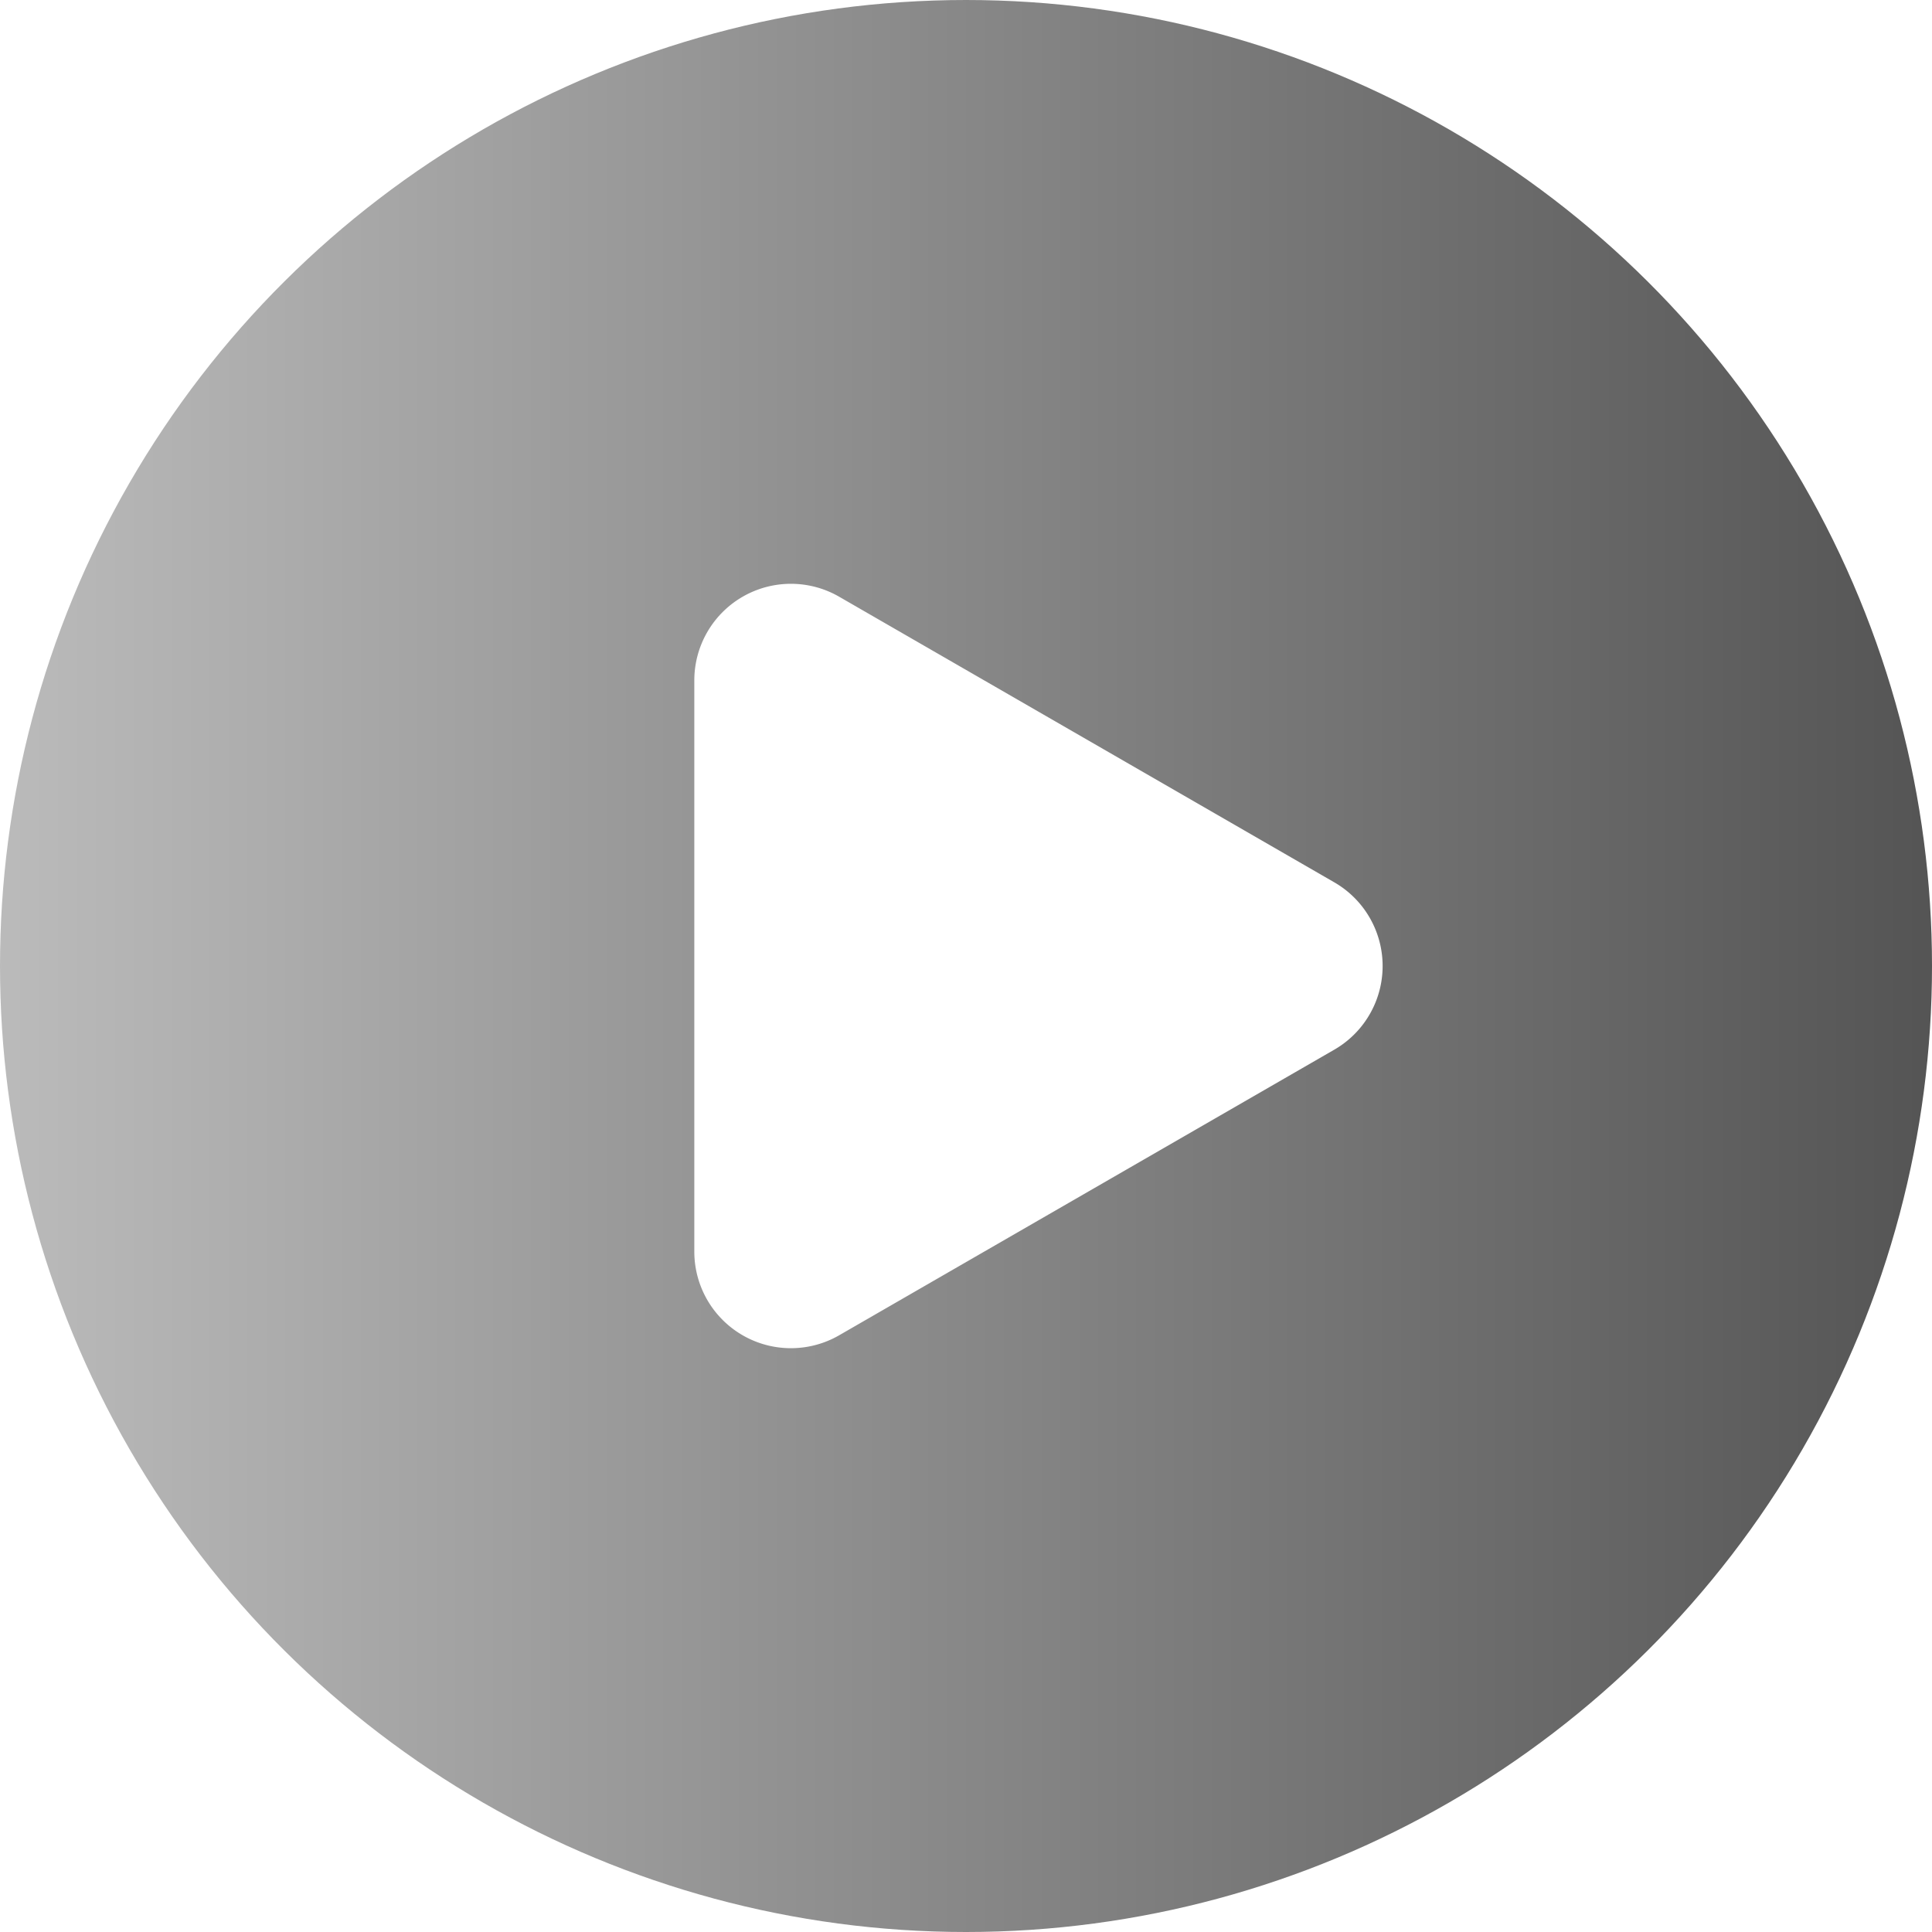
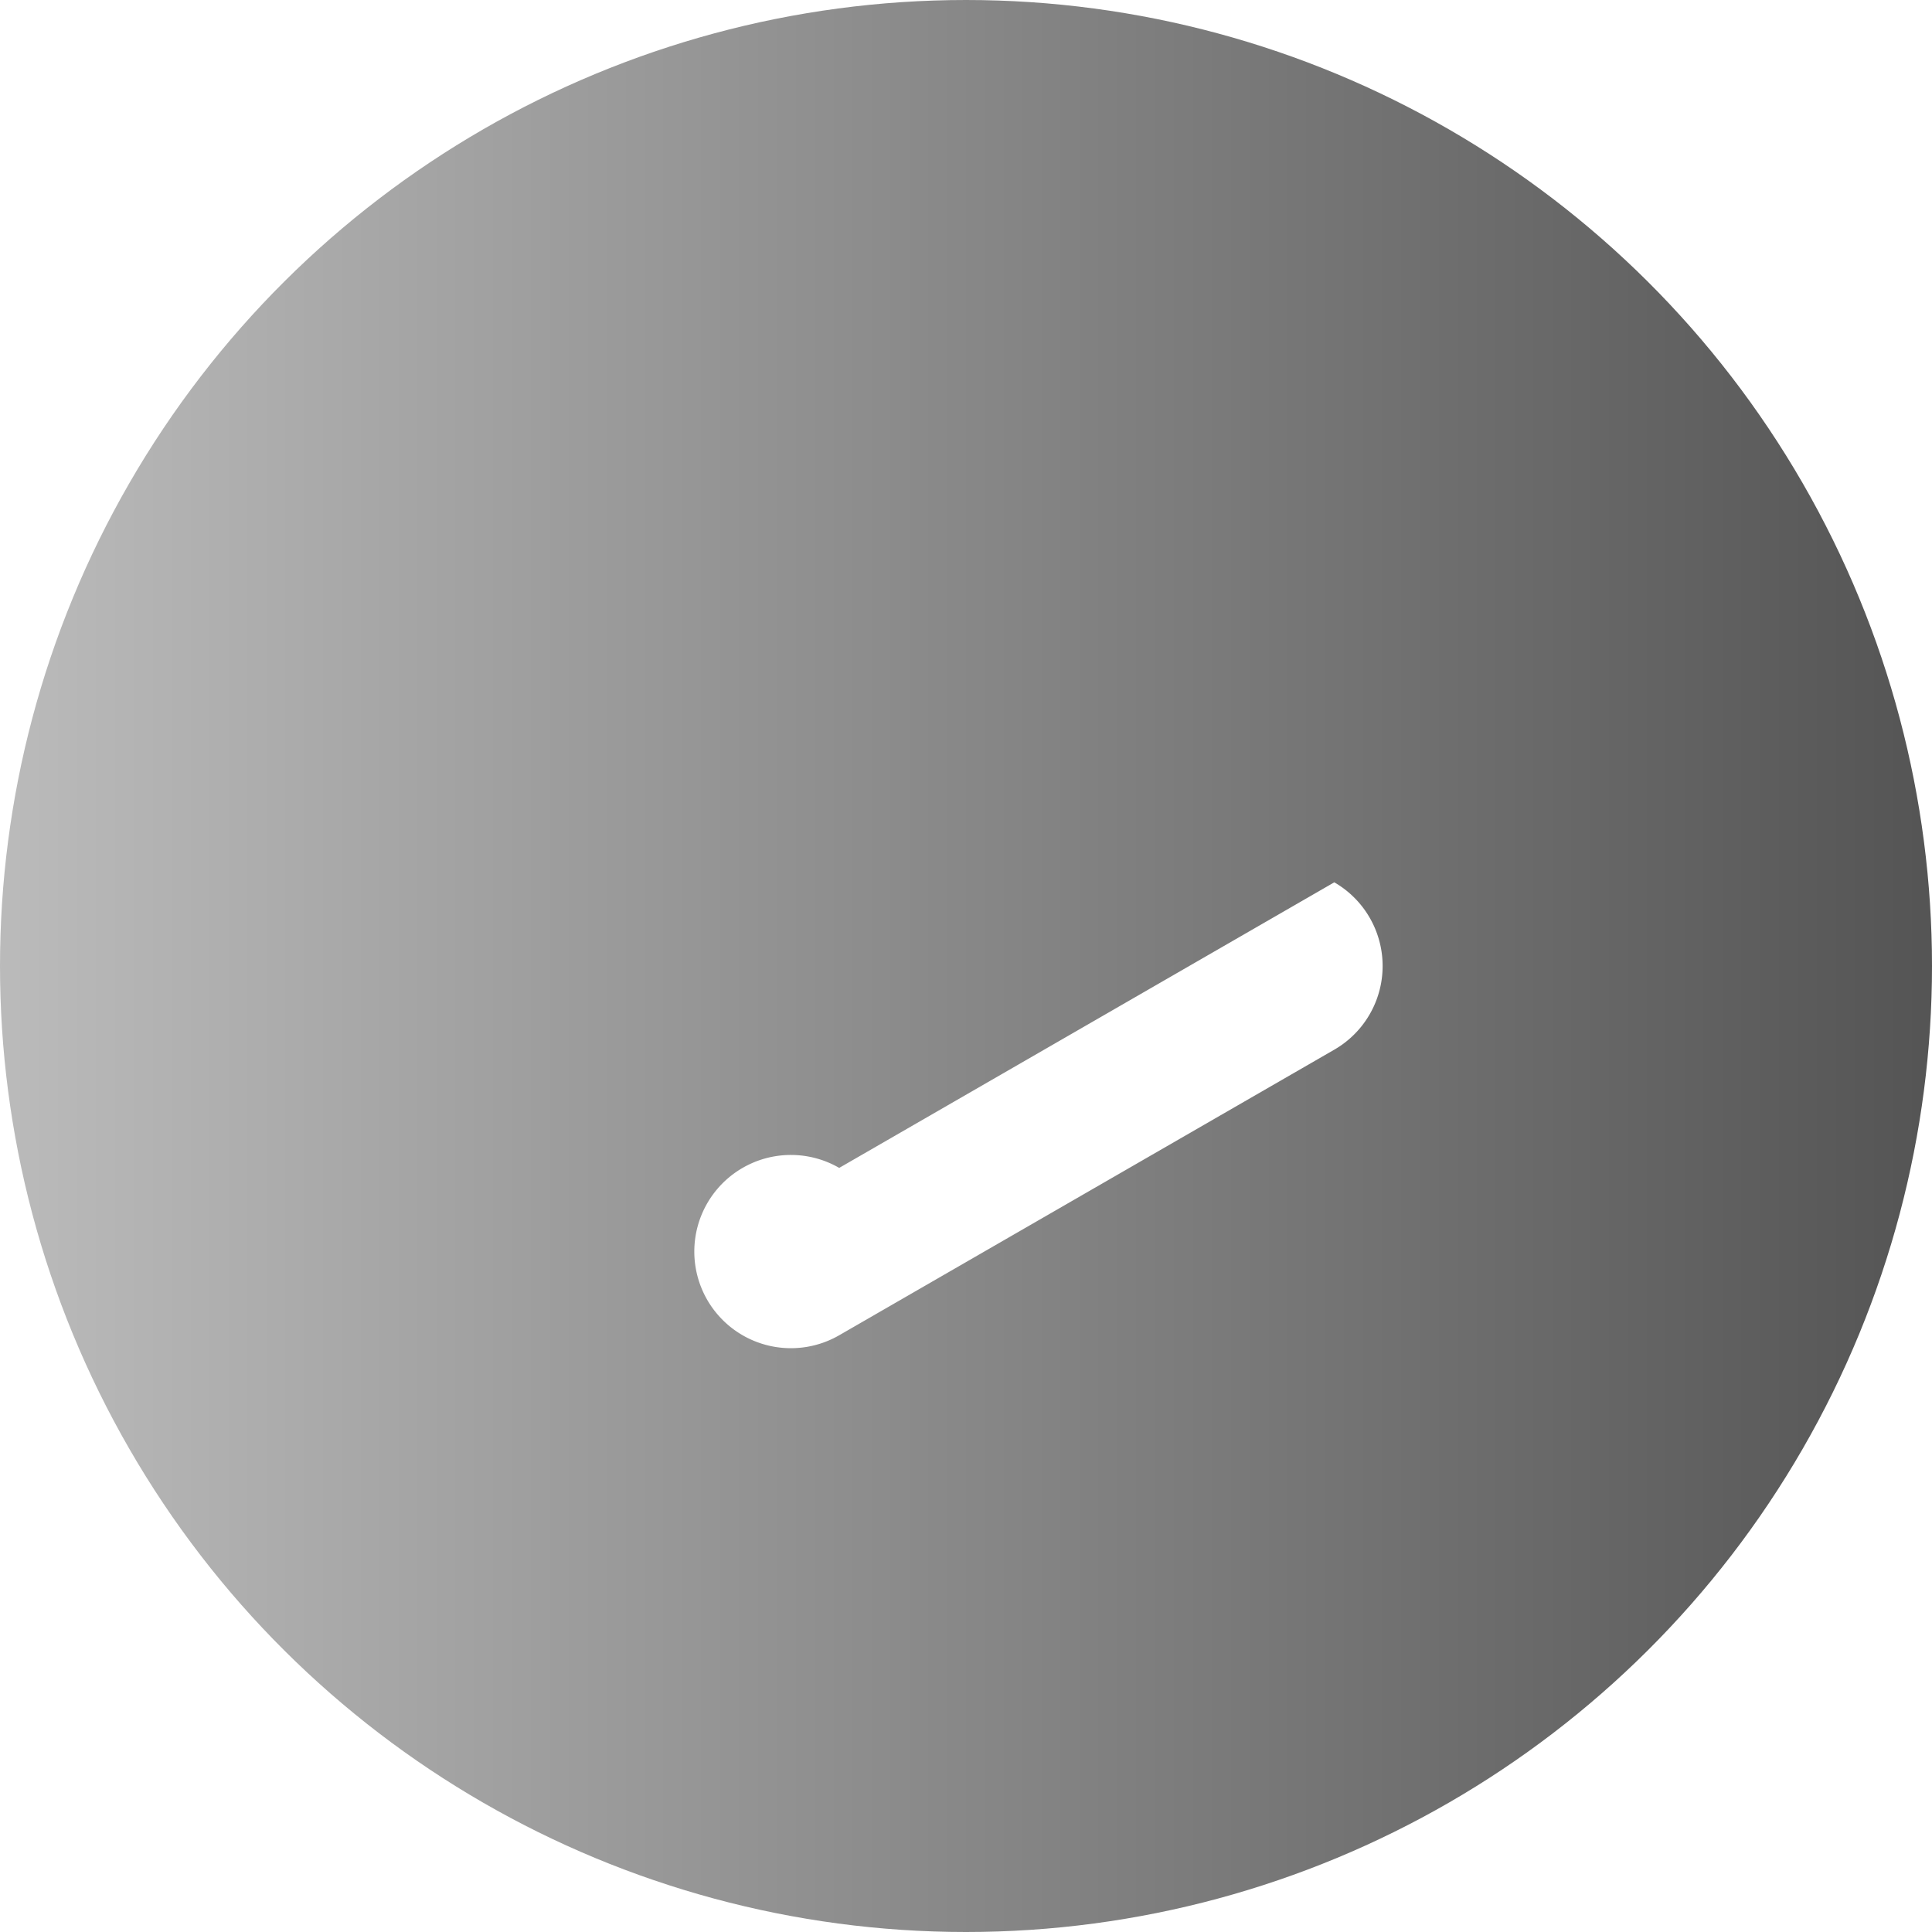
<svg xmlns="http://www.w3.org/2000/svg" width="32" height="32" viewBox="0 0 32 32">
  <defs>
    <clipPath id="clip-path">
      <rect id="矩形_39021" data-name="矩形 39021" width="32" height="32" transform="translate(1560 609)" fill="#fff" stroke="#707070" stroke-width="1" />
    </clipPath>
    <linearGradient id="linear-gradient" x1="0.5" x2="0.5" y2="1" gradientUnits="objectBoundingBox">
      <stop offset="0" stop-color="#bbb" />
      <stop offset="1" stop-color="#545454" />
    </linearGradient>
    <filter id="椭圆_白线" x="-15" y="-15" width="62" height="62" filterUnits="userSpaceOnUse">
      <feOffset input="SourceAlpha" />
      <feGaussianBlur stdDeviation="5" result="blur" />
      <feFlood flood-color="#fff" />
      <feComposite operator="in" in2="blur" />
      <feComposite in="SourceGraphic" />
    </filter>
  </defs>
  <g id="蒙版组_59556" data-name="蒙版组 59556" transform="translate(-1560 -609)" clip-path="url(#clip-path)">
    <g id="播放按钮" transform="translate(1560 609)">
      <circle id="椭圆_发光" data-name="椭圆 发光" cx="16" cy="16" r="16" transform="translate(0 32) rotate(-90)" fill="#fff" opacity="0" />
      <circle id="椭圆_渐变" data-name="椭圆 渐变" cx="16" cy="16" r="16" transform="translate(0 32) rotate(-90)" fill="url(#linear-gradient)" />
      <g transform="matrix(1, 0, 0, 1, 0, 0)" filter="url(#椭圆_白线)">
        <g id="椭圆_白线-2" data-name="椭圆 白线" transform="translate(0 32) rotate(-90)" fill="none" stroke="#fff" stroke-width="1" opacity="0">
          <circle cx="16" cy="16" r="16" stroke="none" />
-           <circle cx="16" cy="16" r="15.5" fill="none" />
        </g>
      </g>
-       <path id="多边形_14" data-name="多边形 14" d="M6.114,2.4a1.6,1.6,0,0,1,2.772,0l4.73,8.2A1.6,1.6,0,0,1,12.23,13H2.77a1.6,1.6,0,0,1-1.386-2.4Z" transform="translate(24.5 8.5) rotate(90)" fill="#fff" />
+       <path id="多边形_14" data-name="多边形 14" d="M6.114,2.4a1.6,1.6,0,0,1,2.772,0l4.73,8.2A1.6,1.6,0,0,1,12.23,13a1.6,1.6,0,0,1-1.386-2.4Z" transform="translate(24.5 8.5) rotate(90)" fill="#fff" />
    </g>
  </g>
</svg>